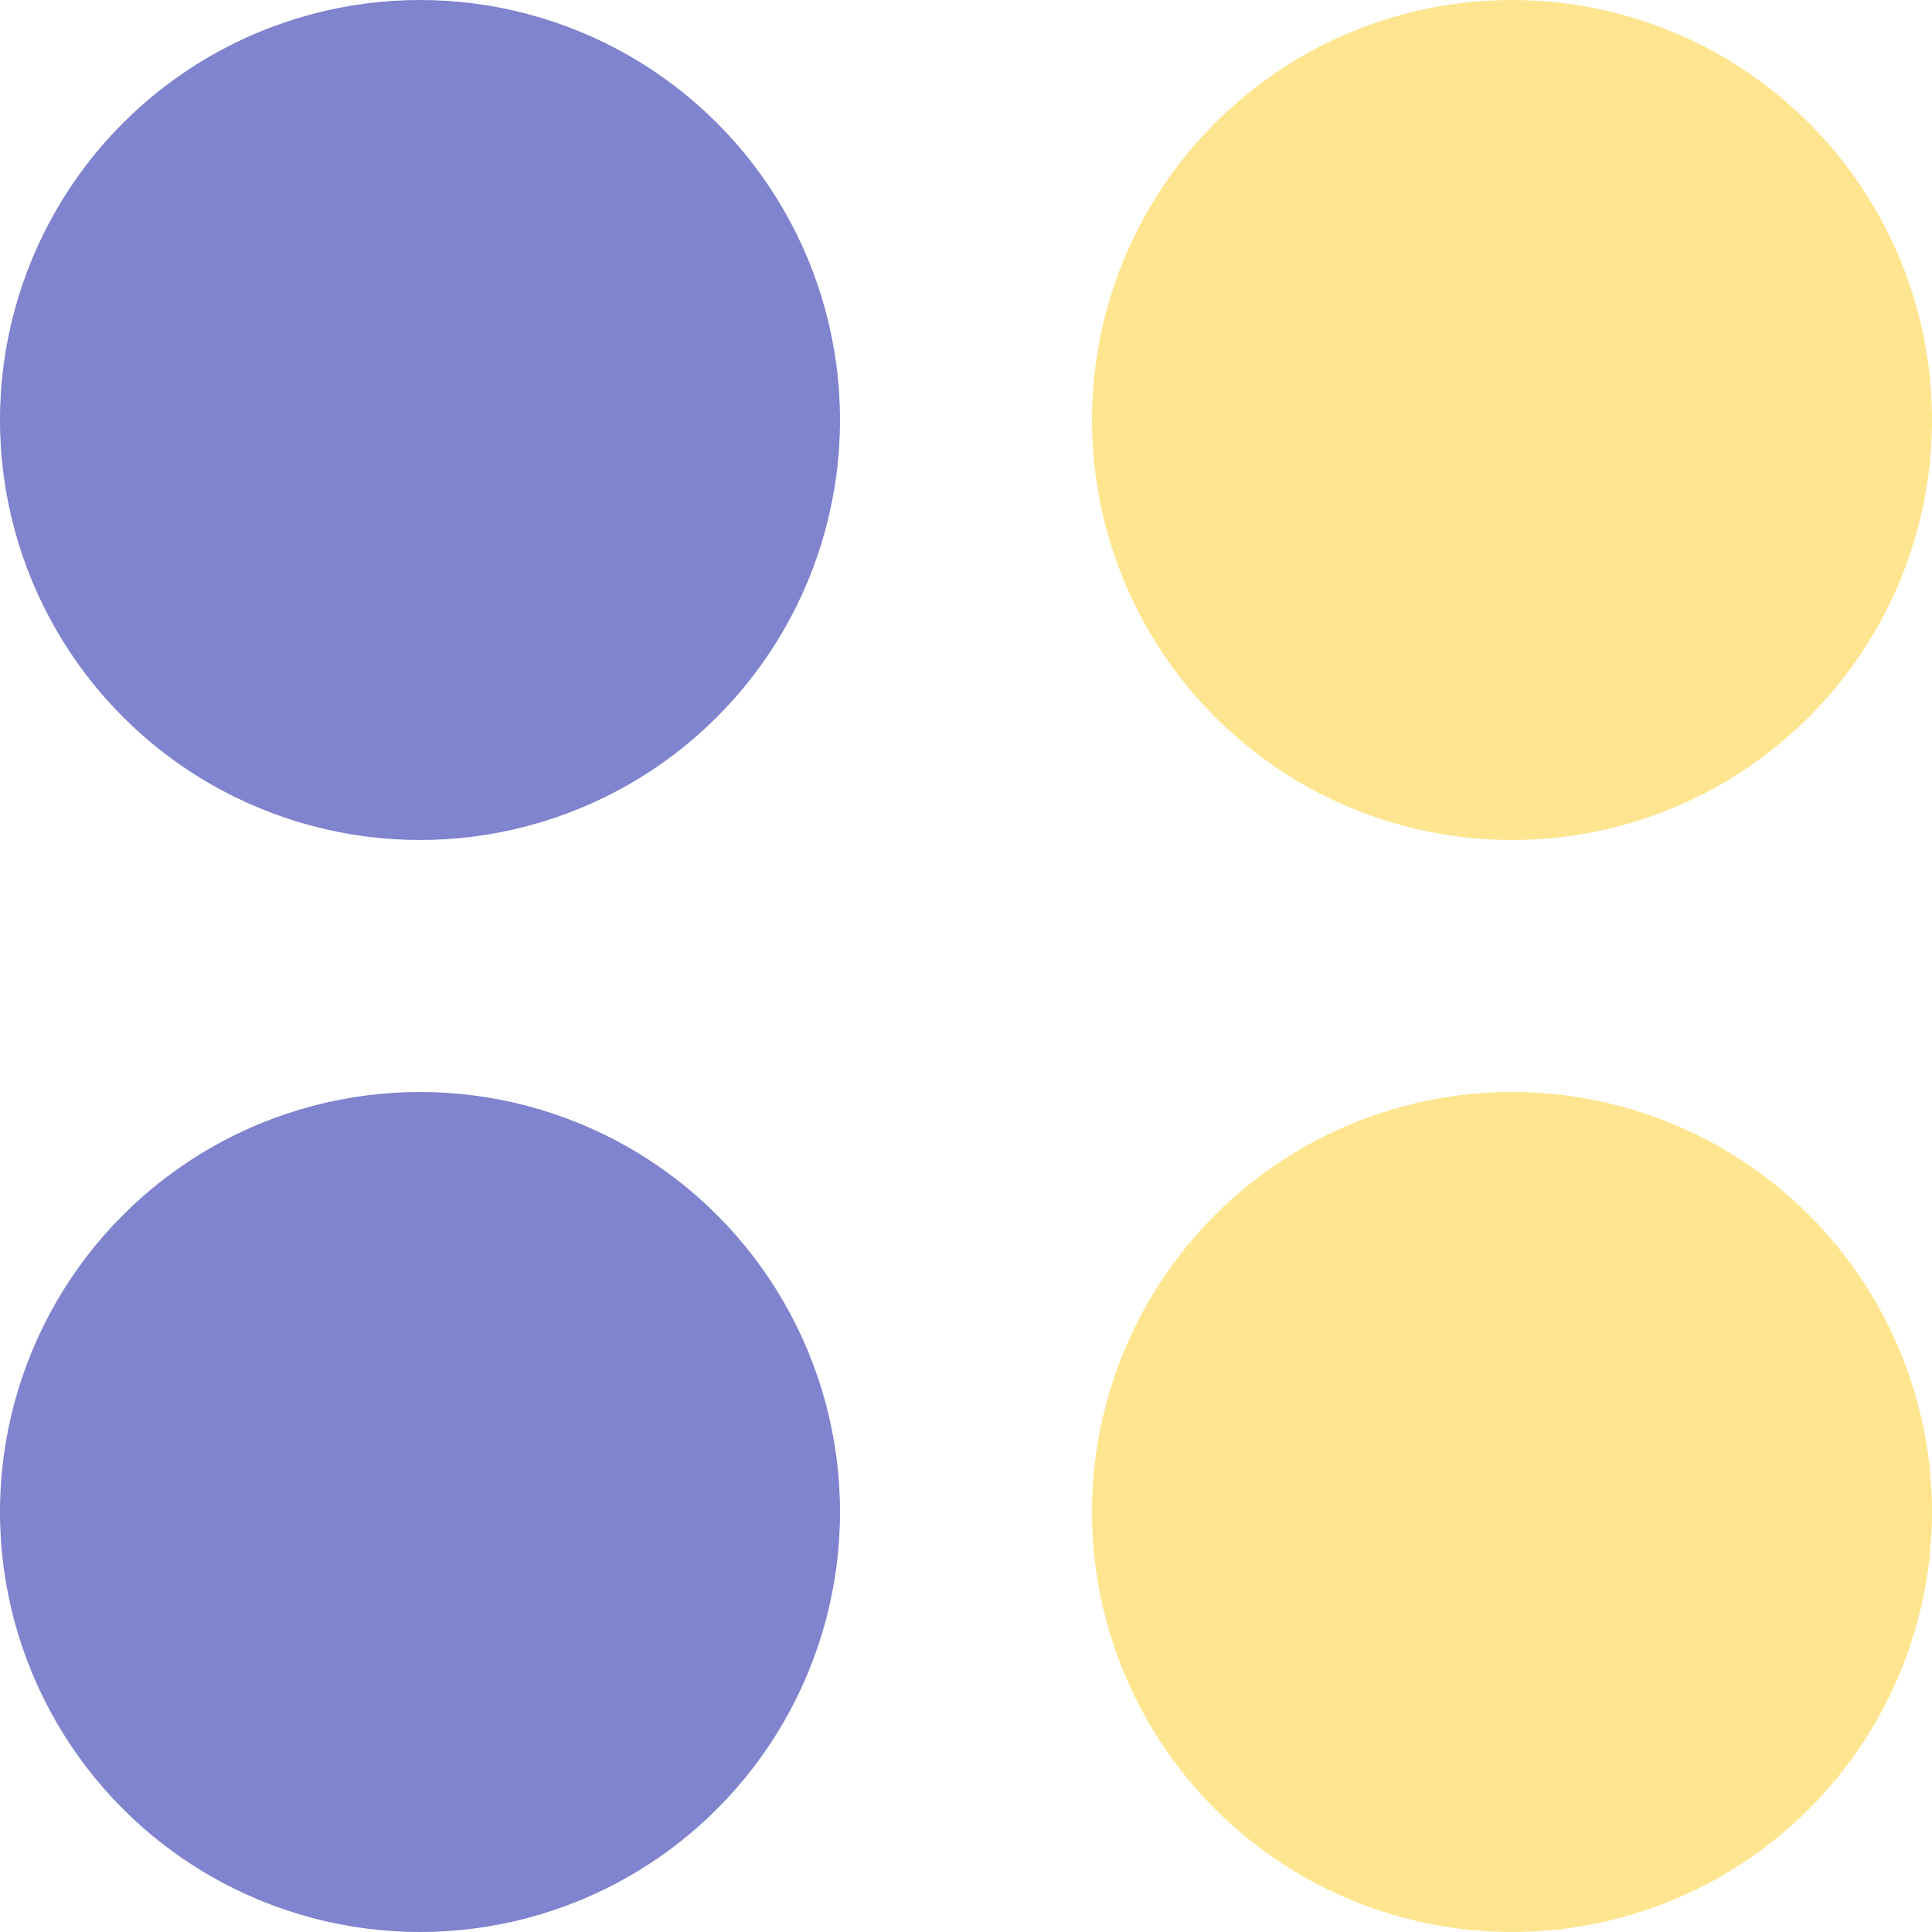
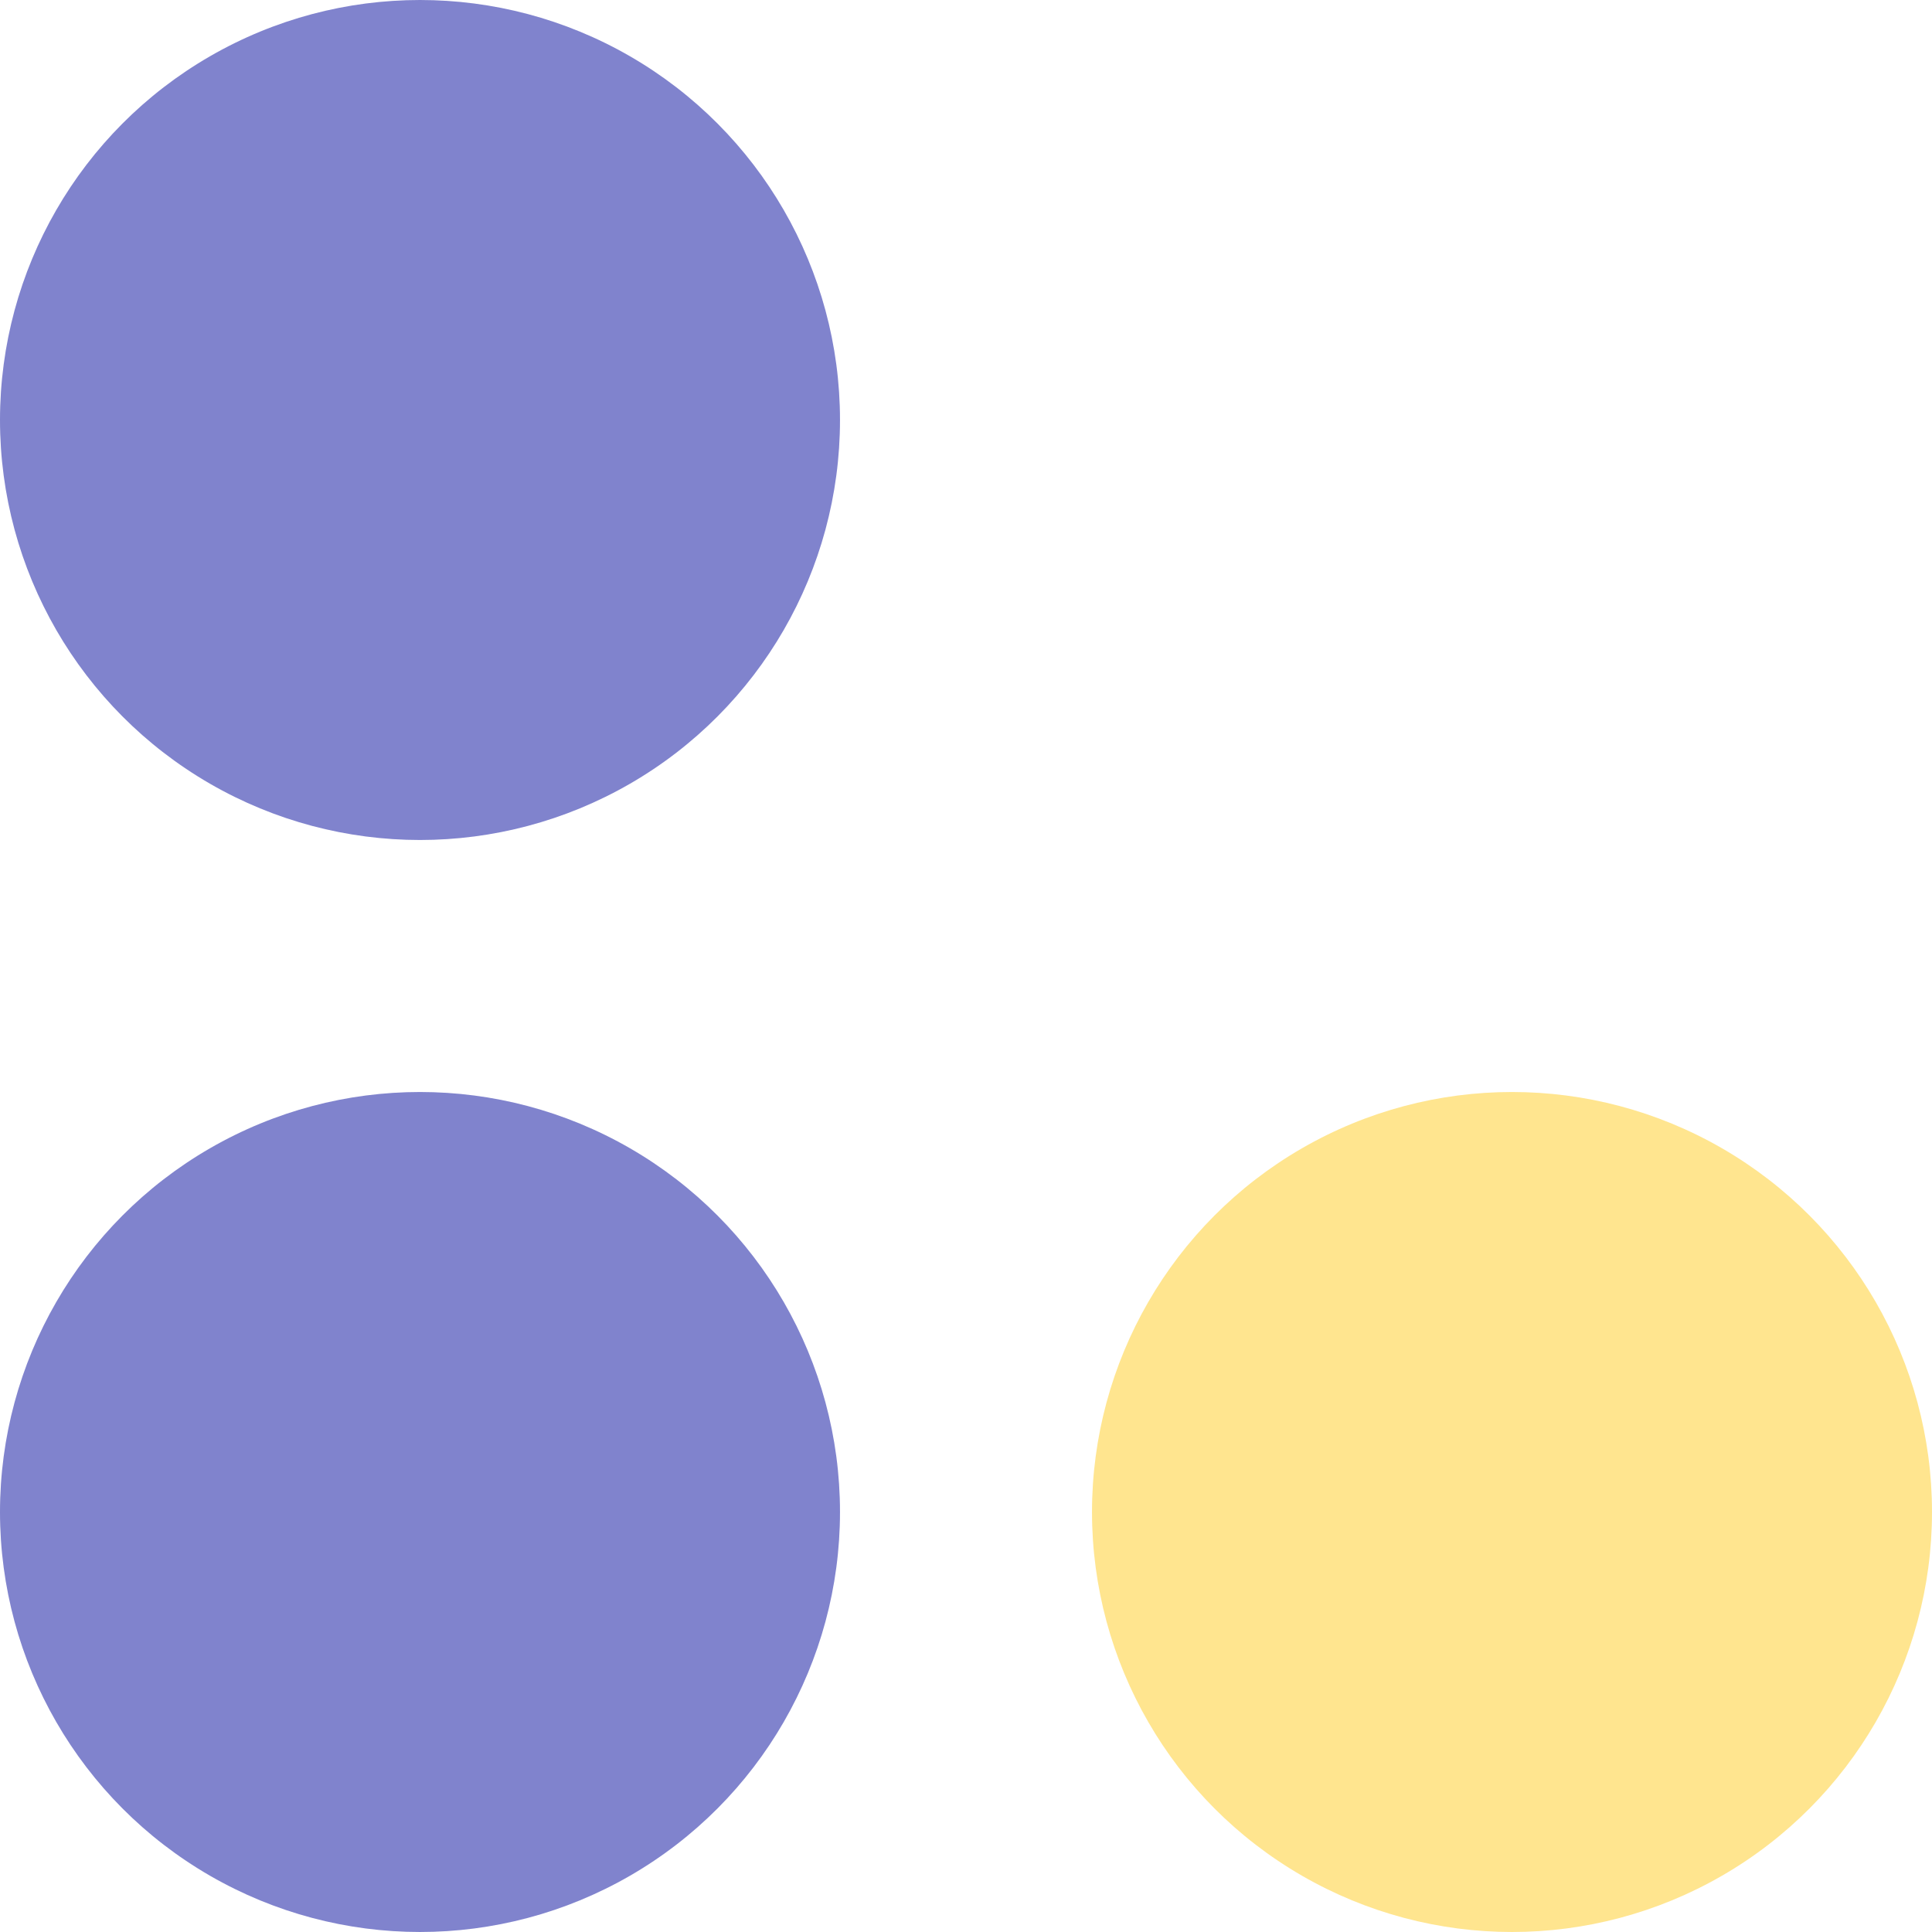
<svg xmlns="http://www.w3.org/2000/svg" width="23" height="23" viewBox="0 0 23 23" fill="none">
  <circle cx="5" cy="5" r="5" fill="#8083CD" />
-   <circle cx="18" cy="5" r="5" fill="#FFE58F" />
  <circle cx="18" cy="18" r="5" fill="#FFE58F" />
  <circle cx="5" cy="18" r="5" fill="#8083CD" />
</svg>